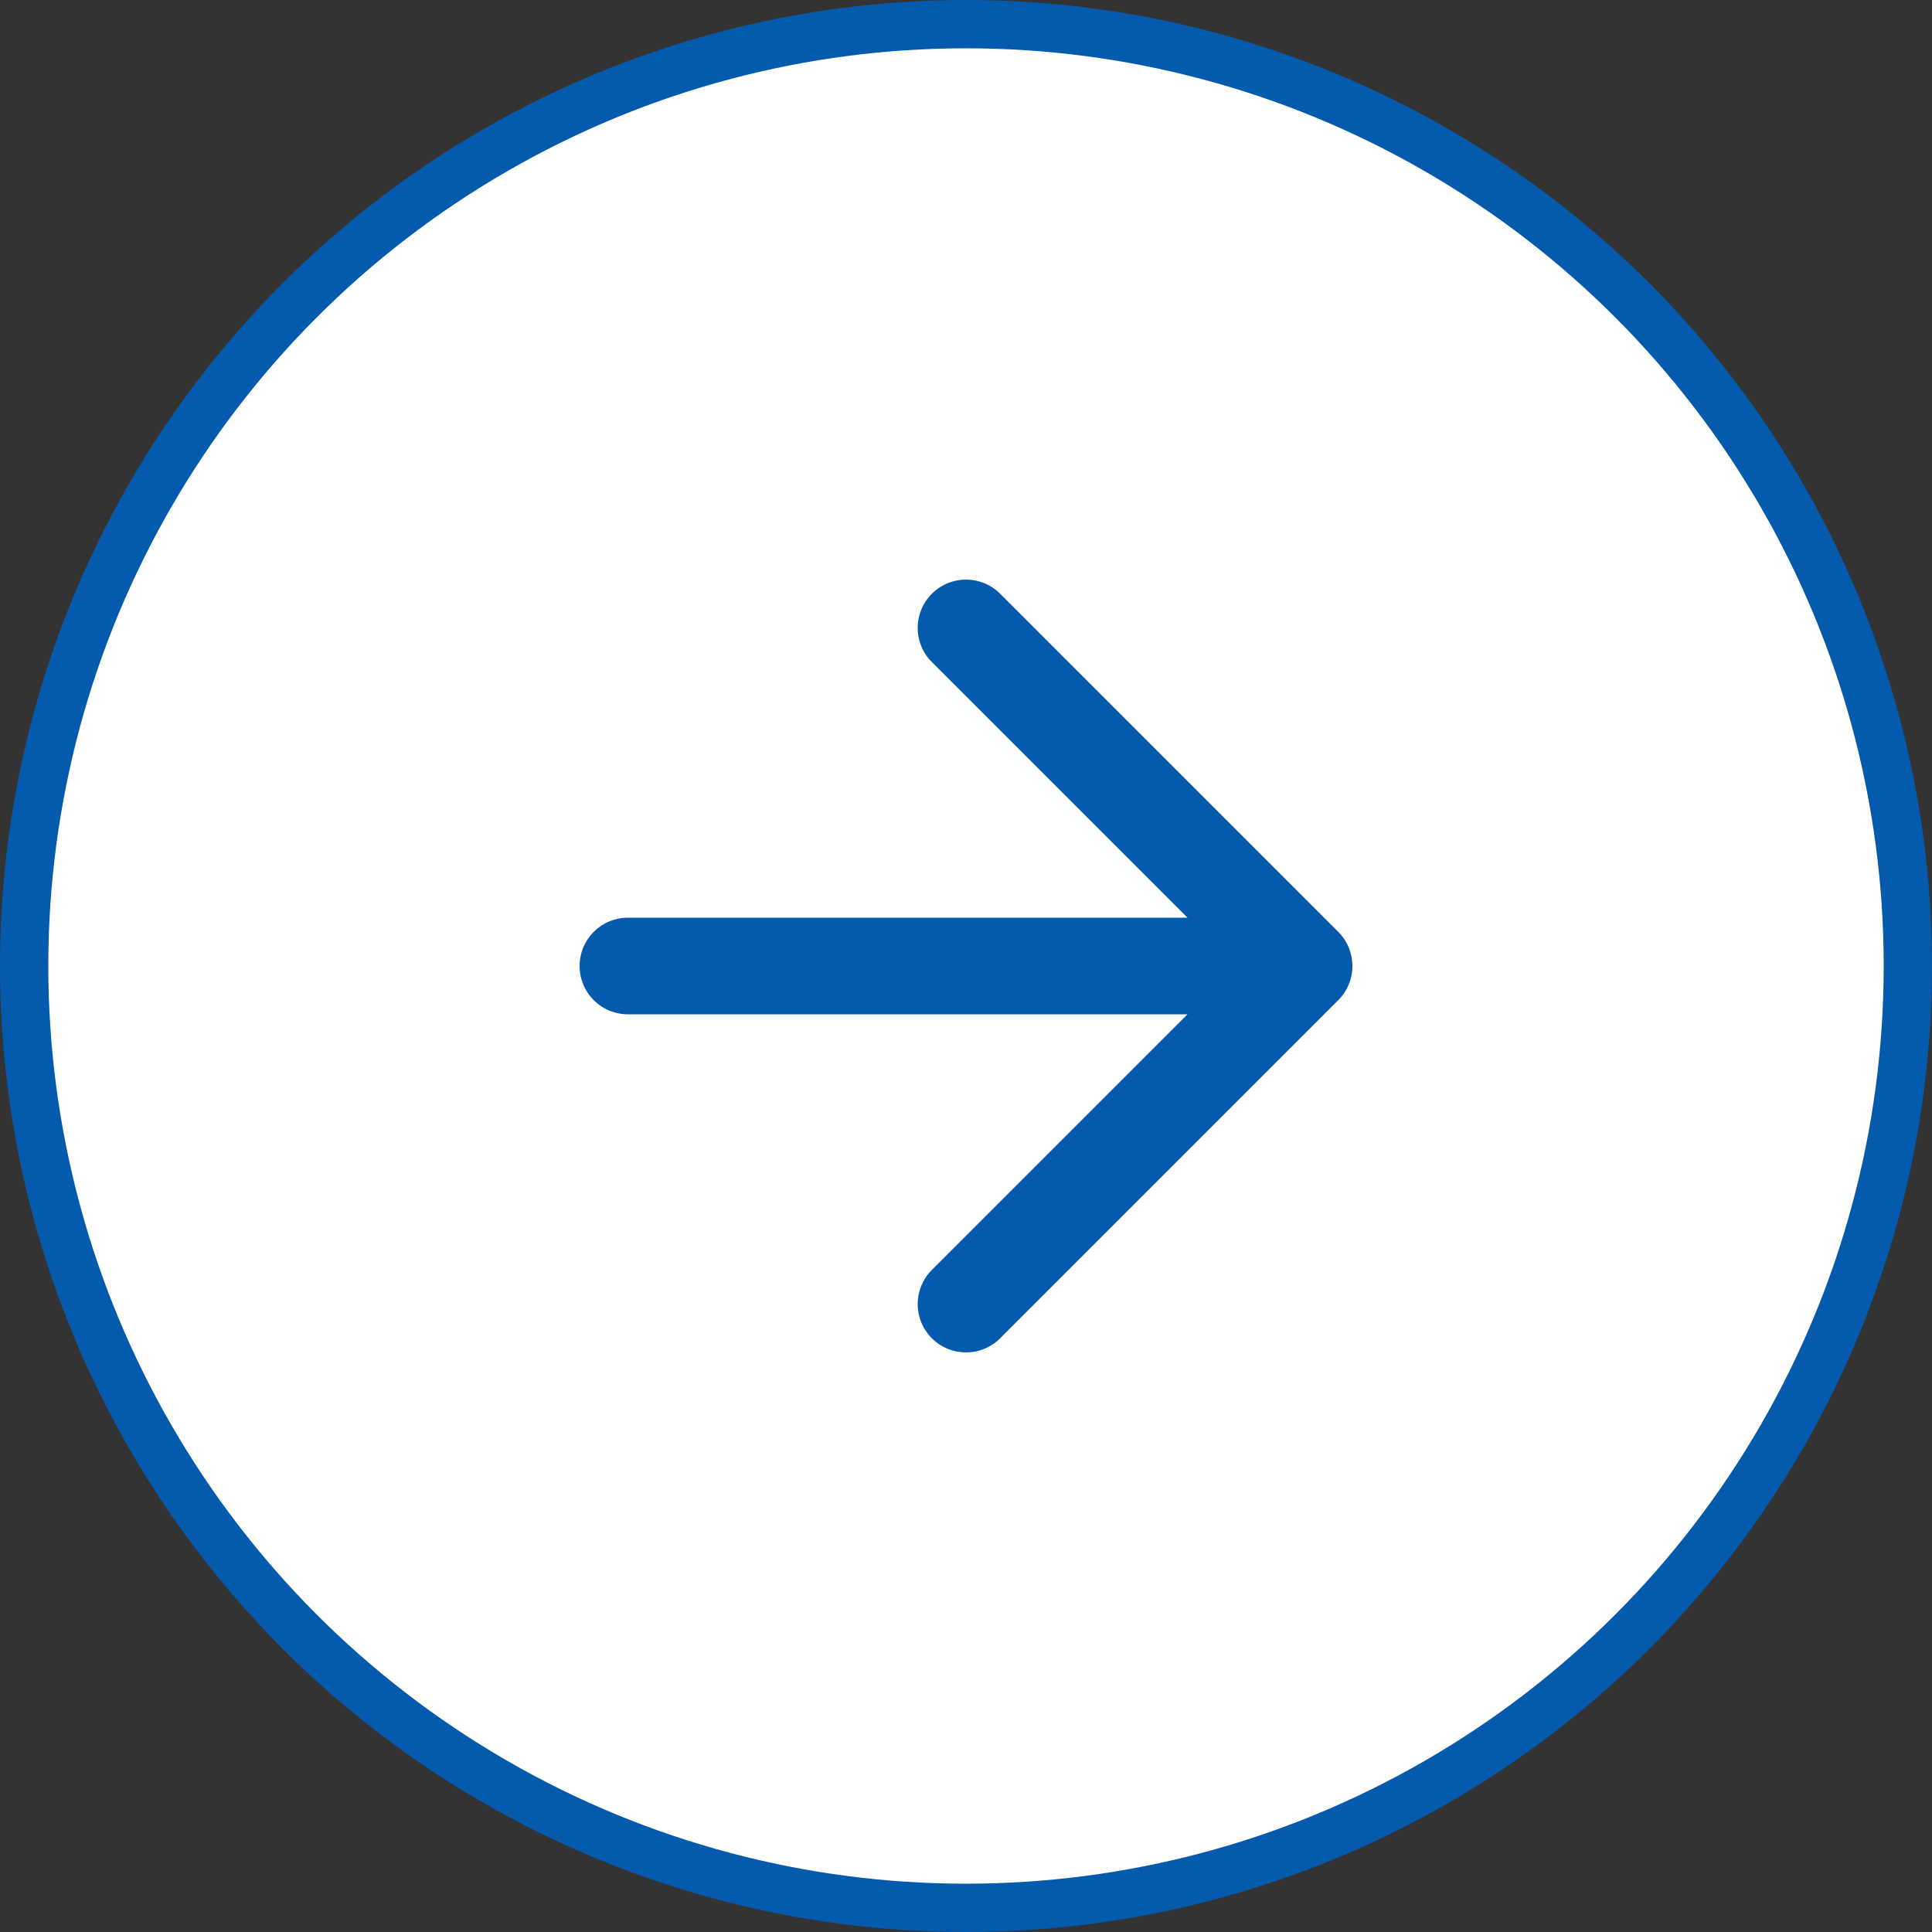
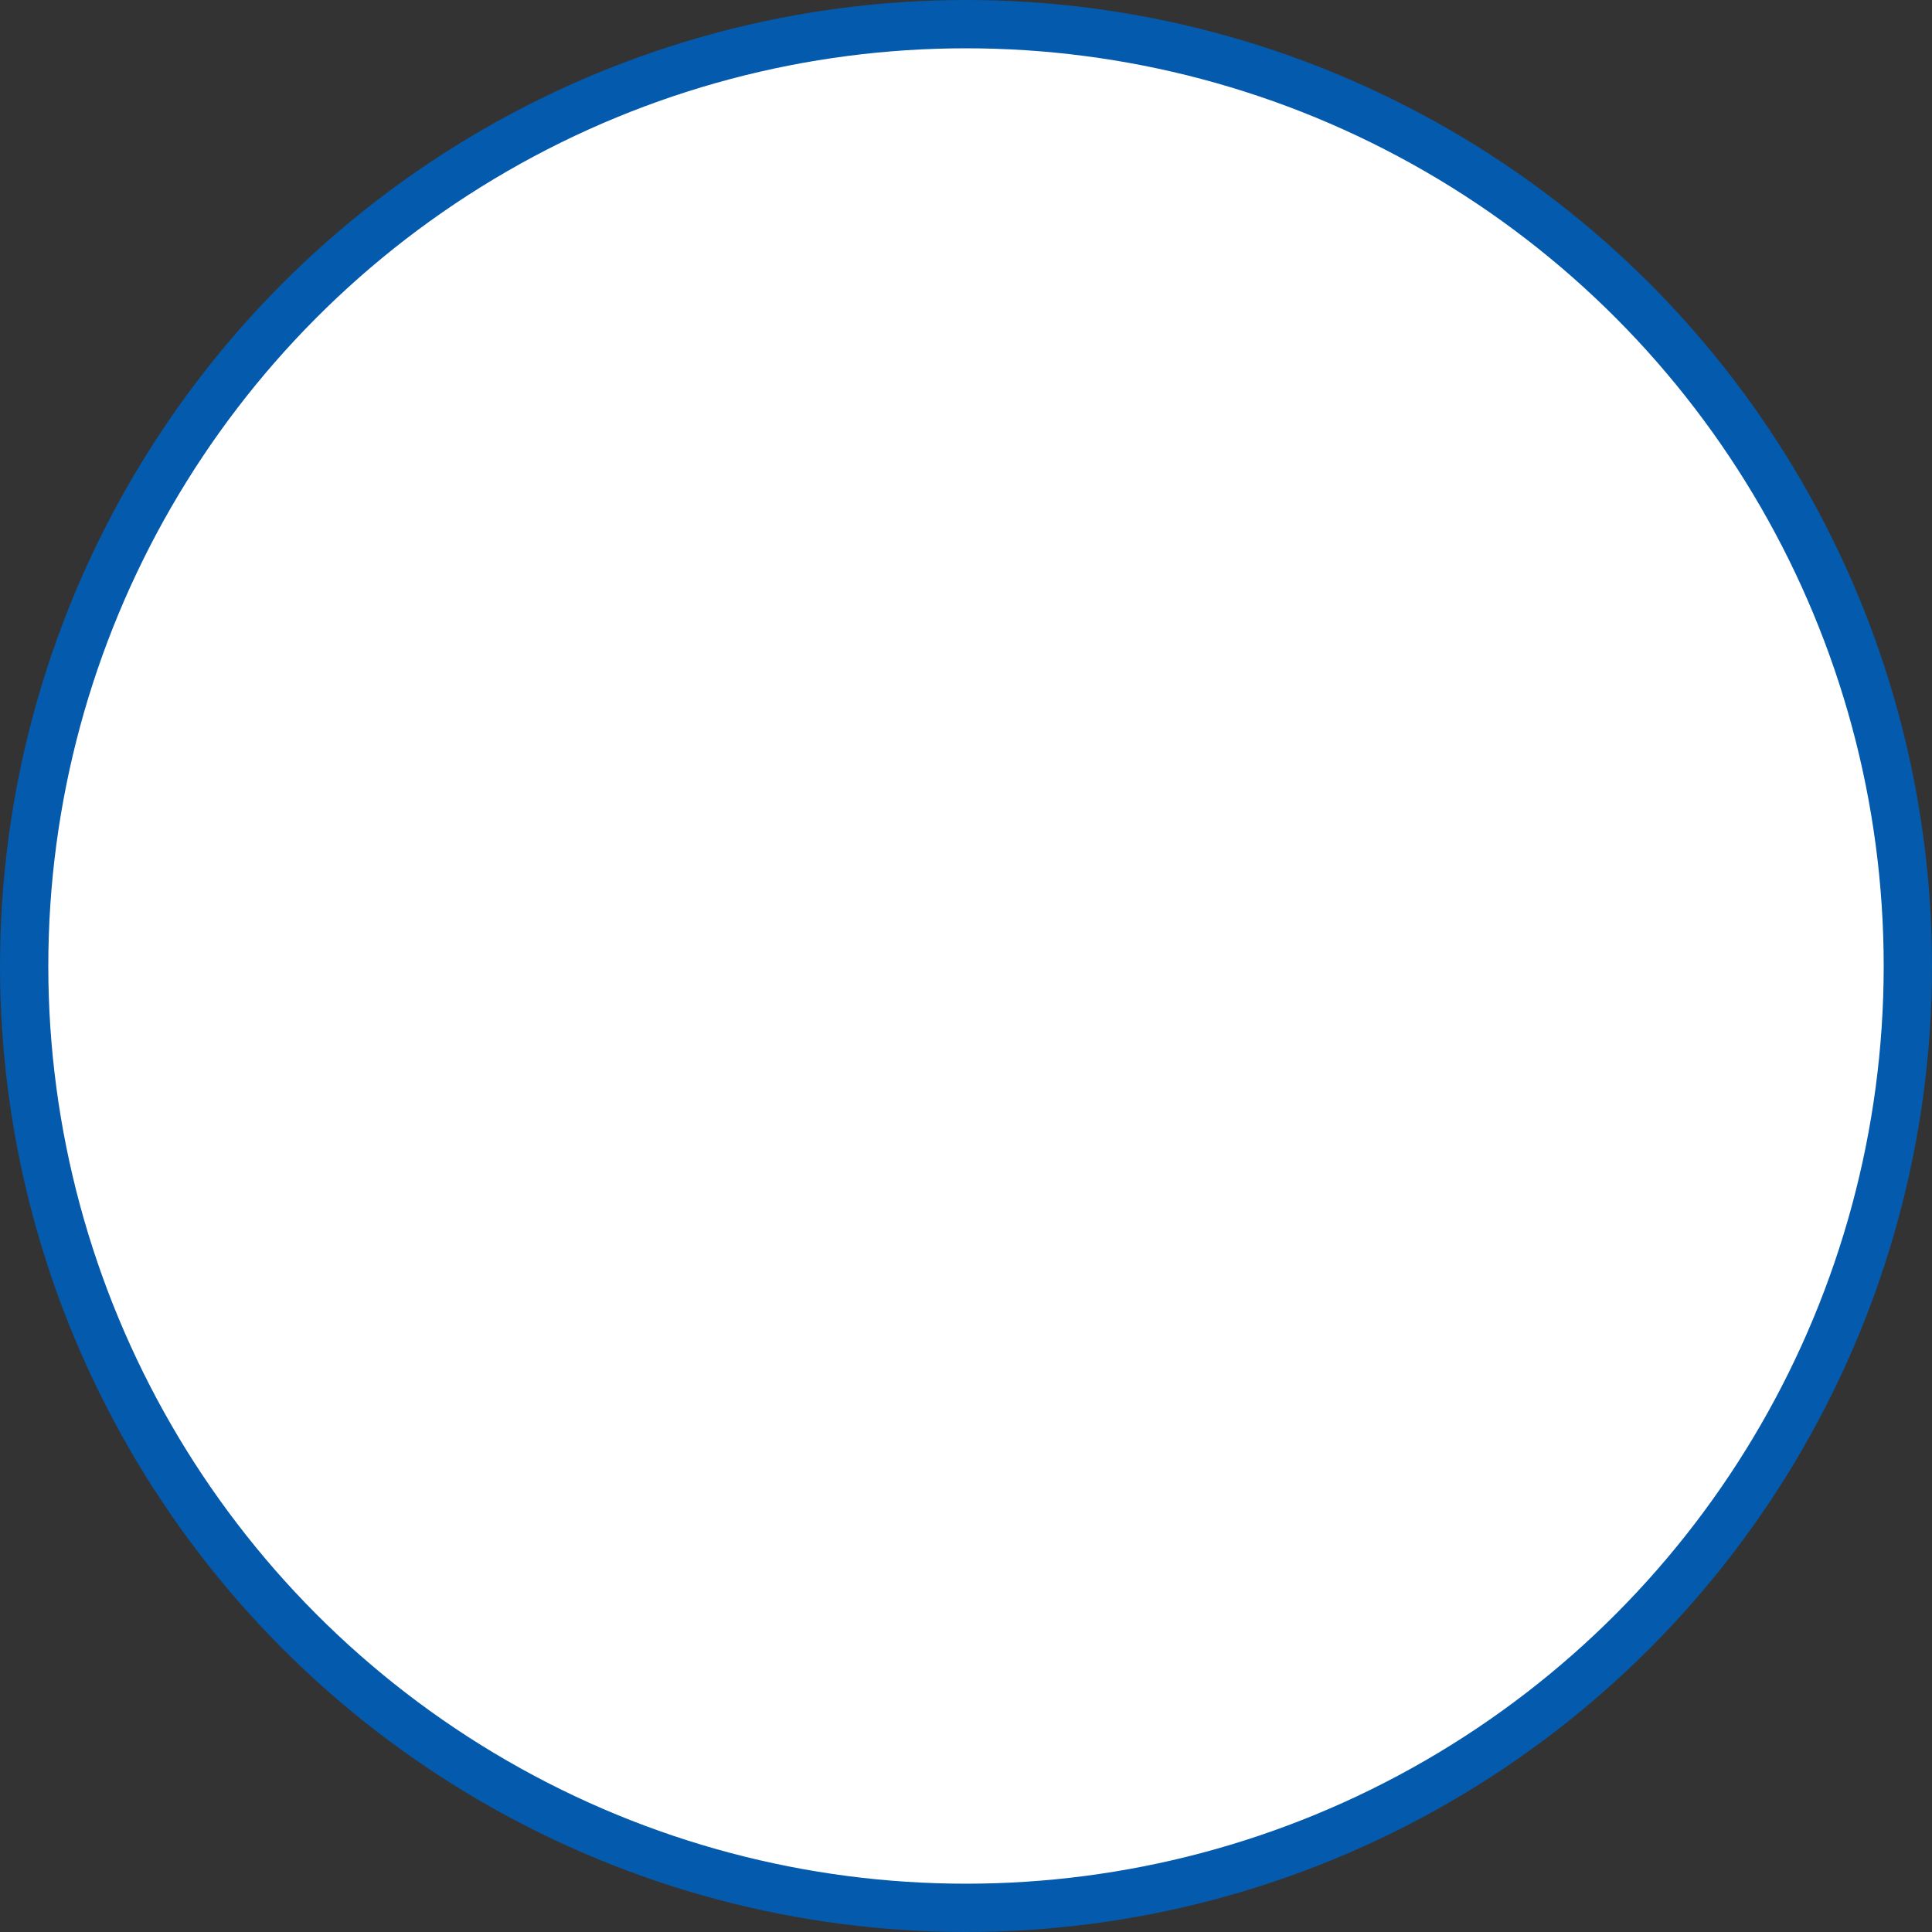
<svg xmlns="http://www.w3.org/2000/svg" width="40" height="40" viewBox="0 0 40 40" fill="none">
  <rect x="0" y="0" width="40" height="40" fill="#333333" stroke="none" />
  <circle cx="20" cy="20" r="19.5" transform="matrix(-1 0 0 1 40 0)" fill="white" stroke="#045AAC" />
-   <path d="M13 20H27M27 20L20 27M27 20L20 13" stroke="#045AAC" stroke-width="2" stroke-linecap="round" stroke-linejoin="round" />
</svg>